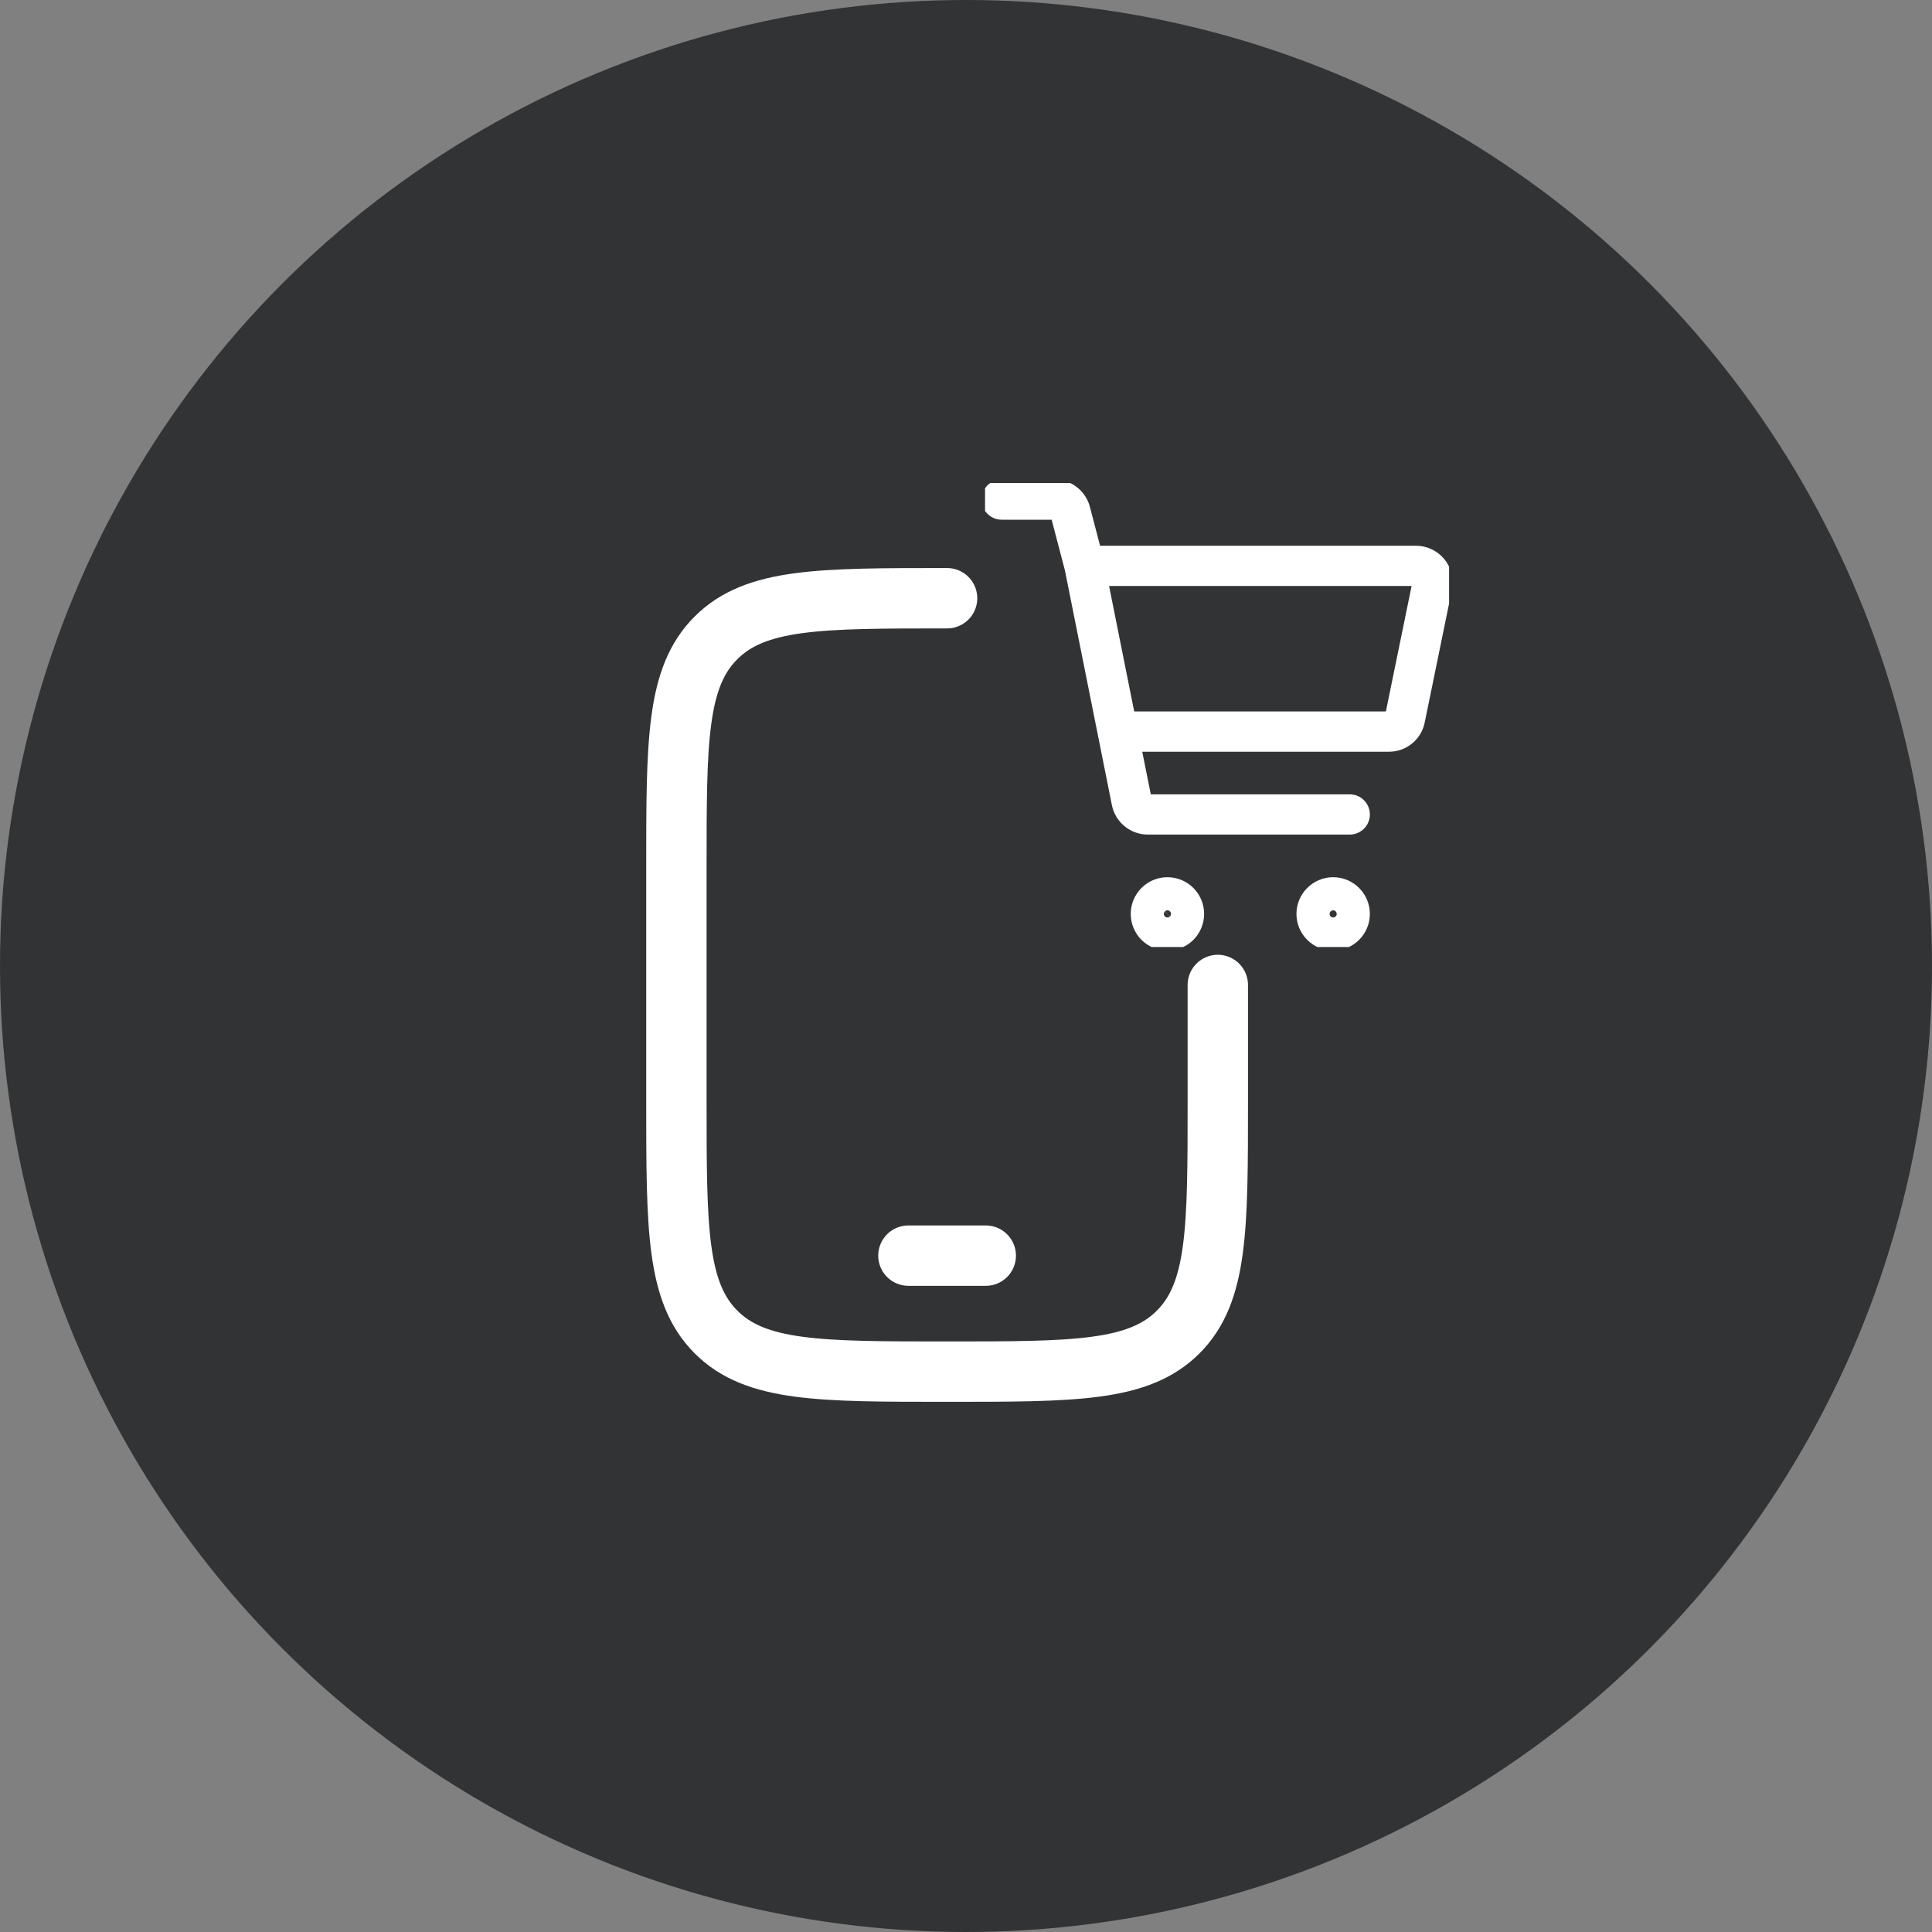
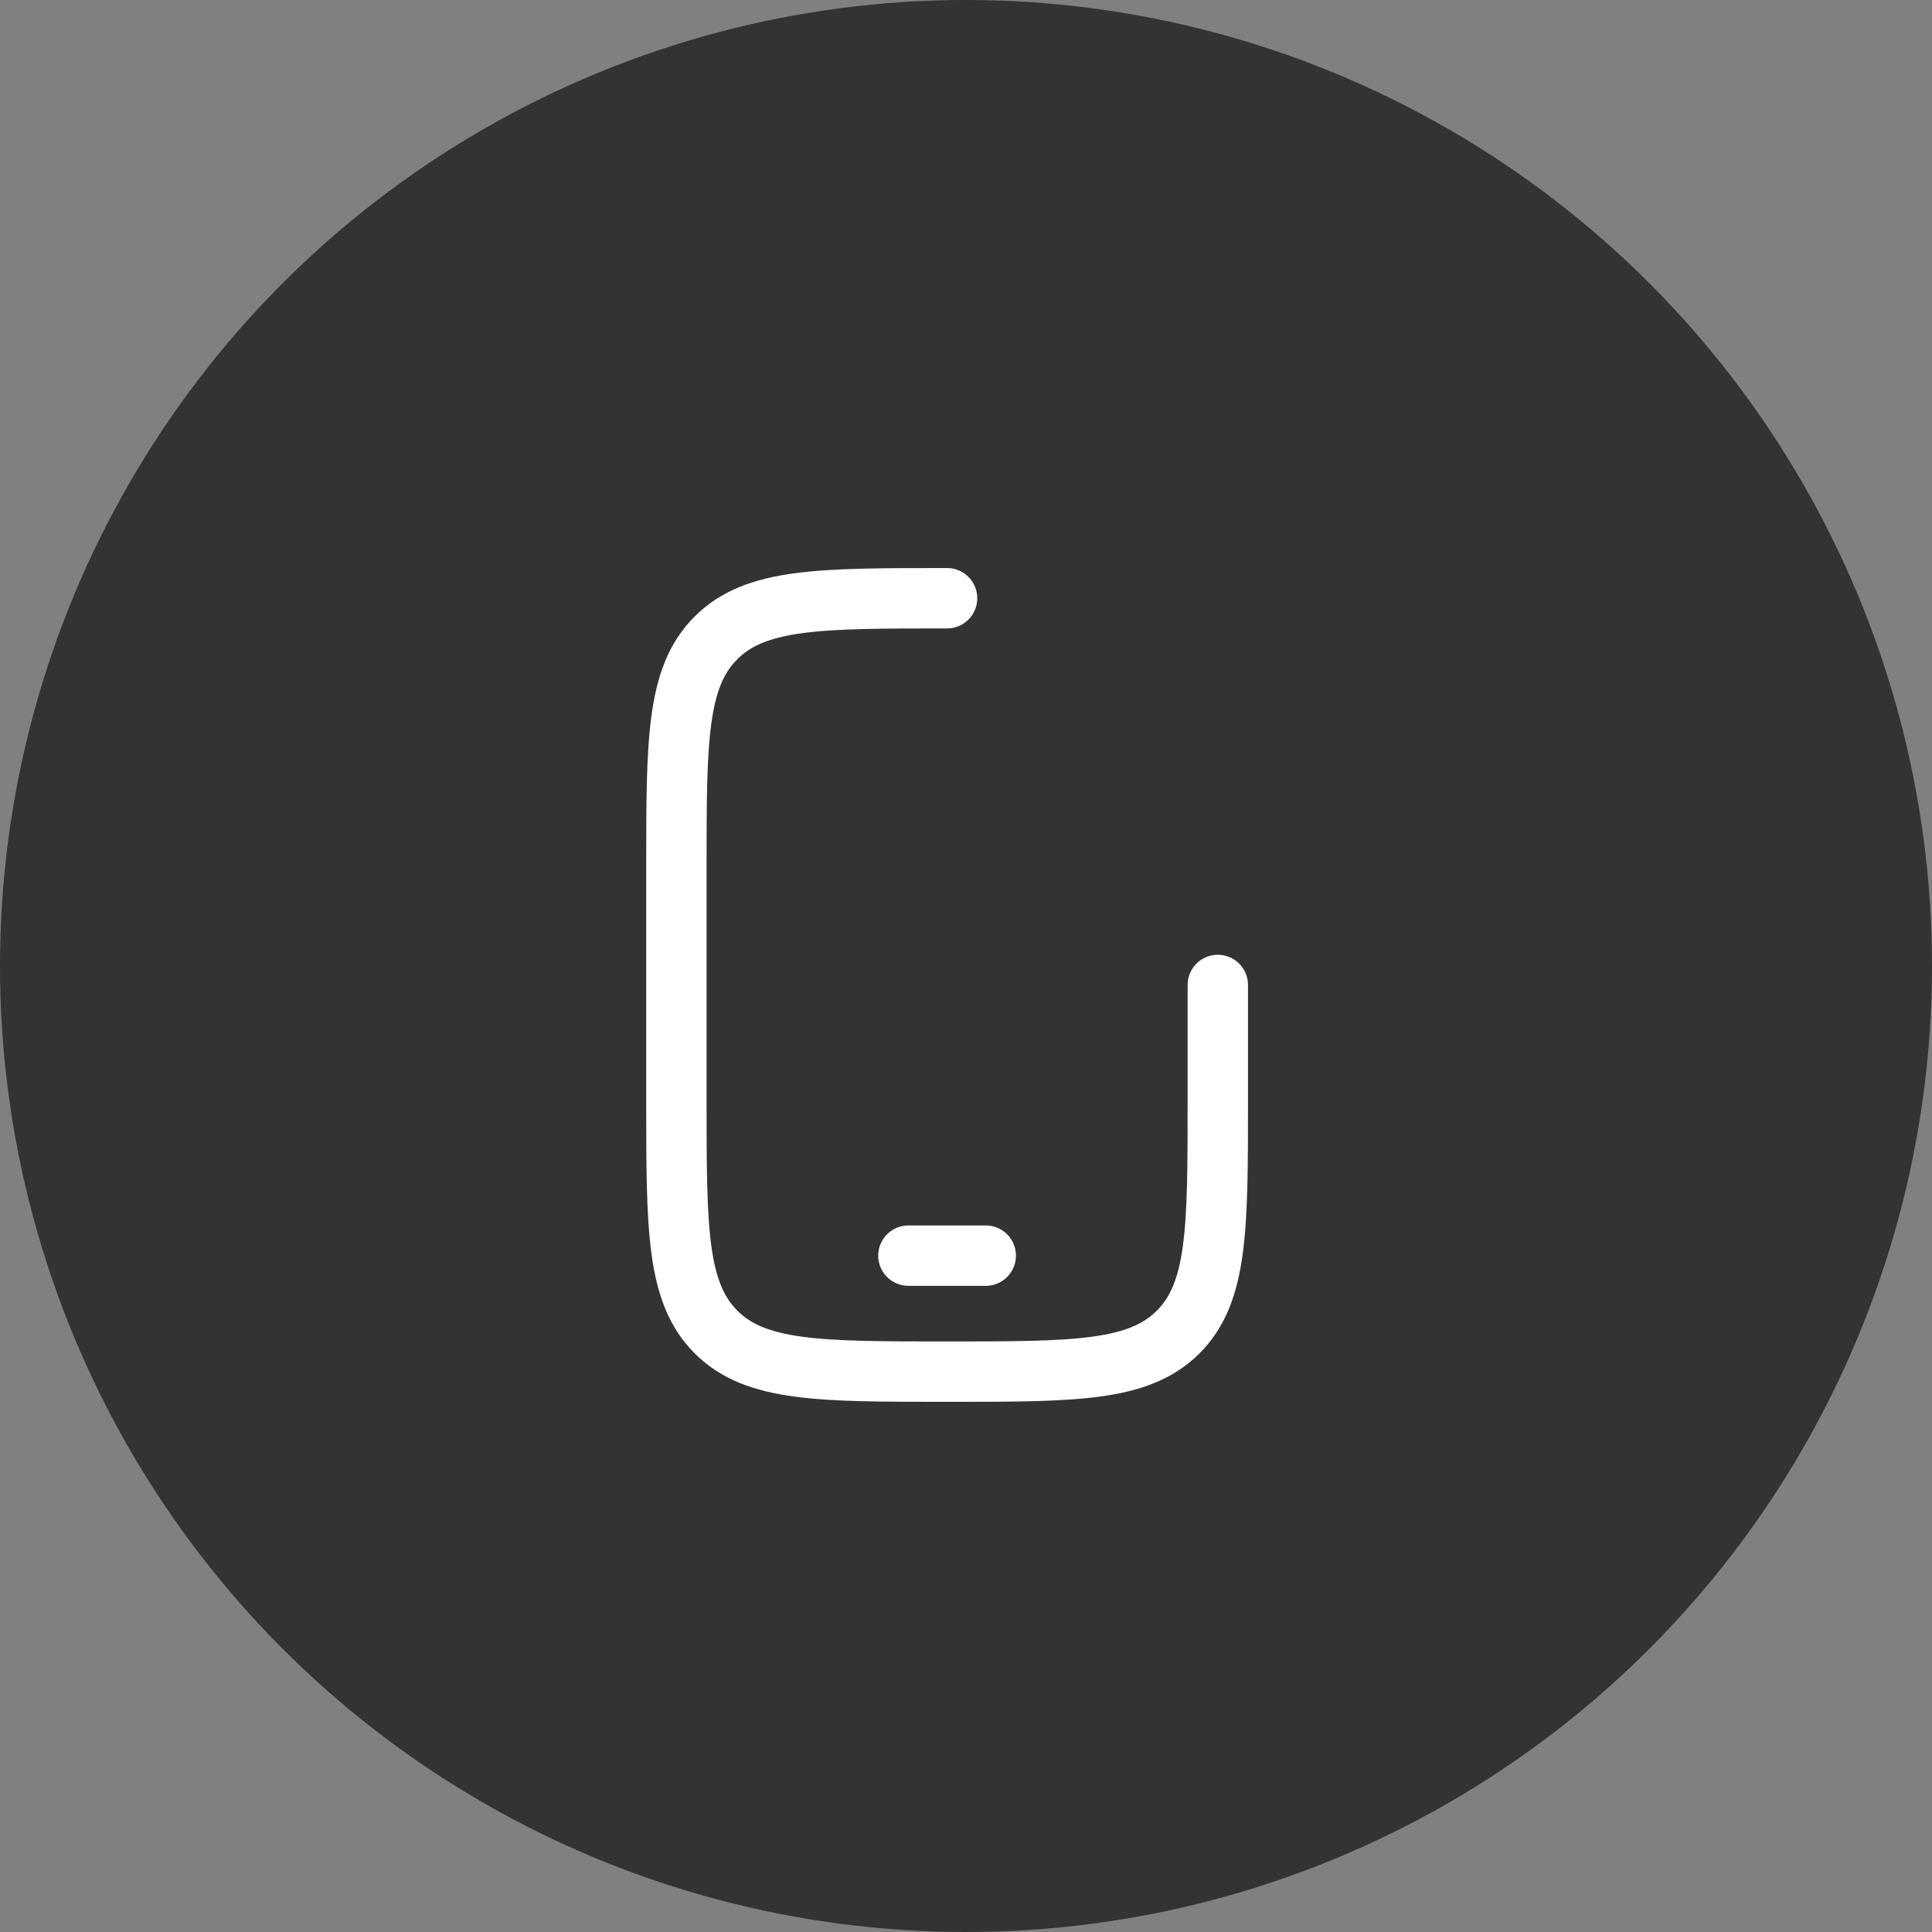
<svg xmlns="http://www.w3.org/2000/svg" width="48" height="48" viewBox="0 0 48 48" fill="none">
  <rect x="0" y="0" width="48" height="48" fill="#808080" stroke="none" />
  <circle cx="24" cy="24" r="24" fill="#313335" />
  <path d="M23.53 14.863C20.36 14.863 18.774 14.863 17.788 15.848C16.801 16.833 16.805 18.418 16.805 21.588V27.353C16.805 30.524 16.805 32.109 17.79 33.094C18.774 34.078 20.36 34.078 23.53 34.078C26.701 34.078 28.286 34.078 29.271 33.094C30.256 32.109 30.256 30.524 30.256 27.353V24.471M22.569 31.196H24.491" stroke="white" stroke-width="1.5" stroke-linecap="round" stroke-linejoin="round" />
  <g clip-path="url(#clip0_580_2150)">
    <path d="M27.769 18.176H34.505C34.602 18.178 34.696 18.144 34.77 18.082C34.844 18.02 34.893 17.934 34.909 17.839L35.584 14.545C35.595 14.485 35.593 14.425 35.578 14.366C35.562 14.308 35.534 14.254 35.496 14.207C35.457 14.161 35.409 14.124 35.355 14.098C35.3 14.072 35.241 14.059 35.181 14.059H26.945M27.769 18.176L26.945 14.059M27.769 18.176L28.115 19.906C28.134 19.999 28.184 20.082 28.258 20.142C28.331 20.202 28.424 20.235 28.518 20.235H33.534M26.945 14.059L26.6 12.741C26.581 12.648 26.53 12.565 26.457 12.505C26.383 12.444 26.291 12.412 26.196 12.412H24.887M33.122 23.117C33.013 23.117 32.908 23.074 32.831 22.997C32.754 22.92 32.71 22.815 32.71 22.706C32.71 22.596 32.754 22.492 32.831 22.415C32.908 22.337 33.013 22.294 33.122 22.294C33.231 22.294 33.336 22.337 33.413 22.415C33.49 22.492 33.534 22.596 33.534 22.706C33.534 22.815 33.49 22.92 33.413 22.997C33.336 23.074 33.231 23.117 33.122 23.117ZM29.004 23.117C28.895 23.117 28.79 23.074 28.713 22.997C28.636 22.92 28.593 22.815 28.593 22.706C28.593 22.596 28.636 22.492 28.713 22.415C28.79 22.337 28.895 22.294 29.004 22.294C29.113 22.294 29.218 22.337 29.296 22.415C29.373 22.492 29.416 22.596 29.416 22.706C29.416 22.815 29.373 22.92 29.296 22.997C29.218 23.074 29.113 23.117 29.004 23.117Z" stroke="white" stroke-linecap="round" stroke-linejoin="round" />
  </g>
  <defs>
    <clipPath id="clip0_580_2150">
-       <rect width="11.529" height="11.529" fill="white" transform="translate(24.473 12)" />
-     </clipPath>
+       </clipPath>
  </defs>
</svg>